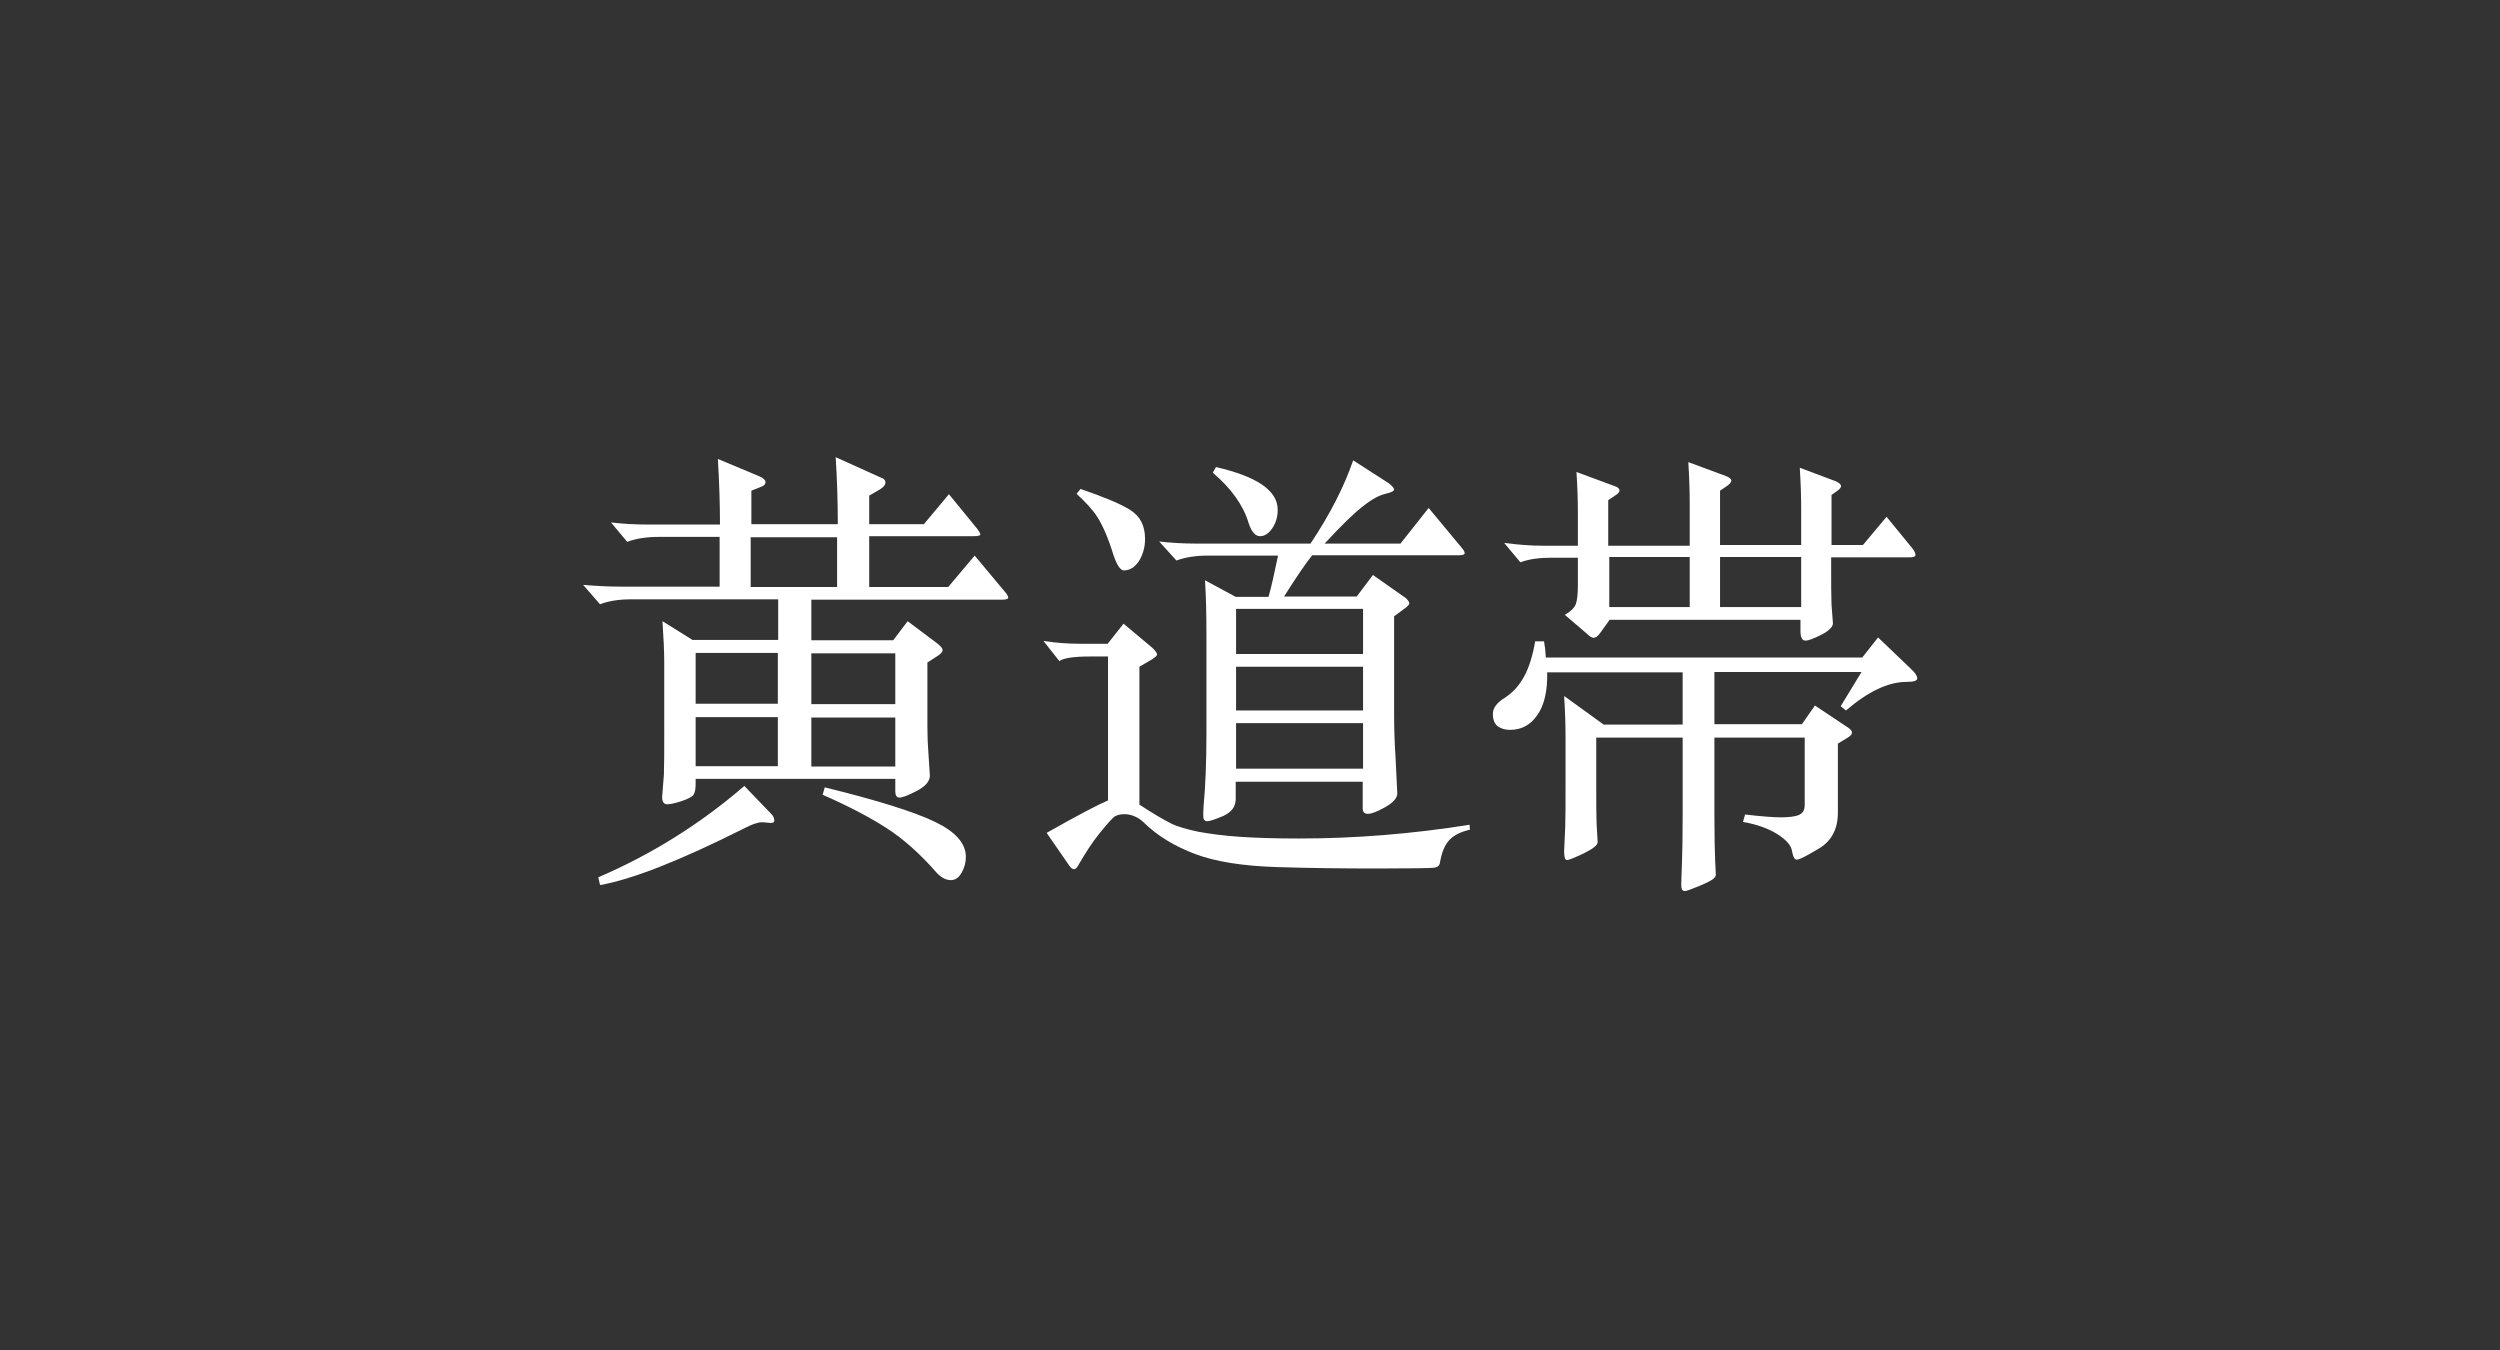
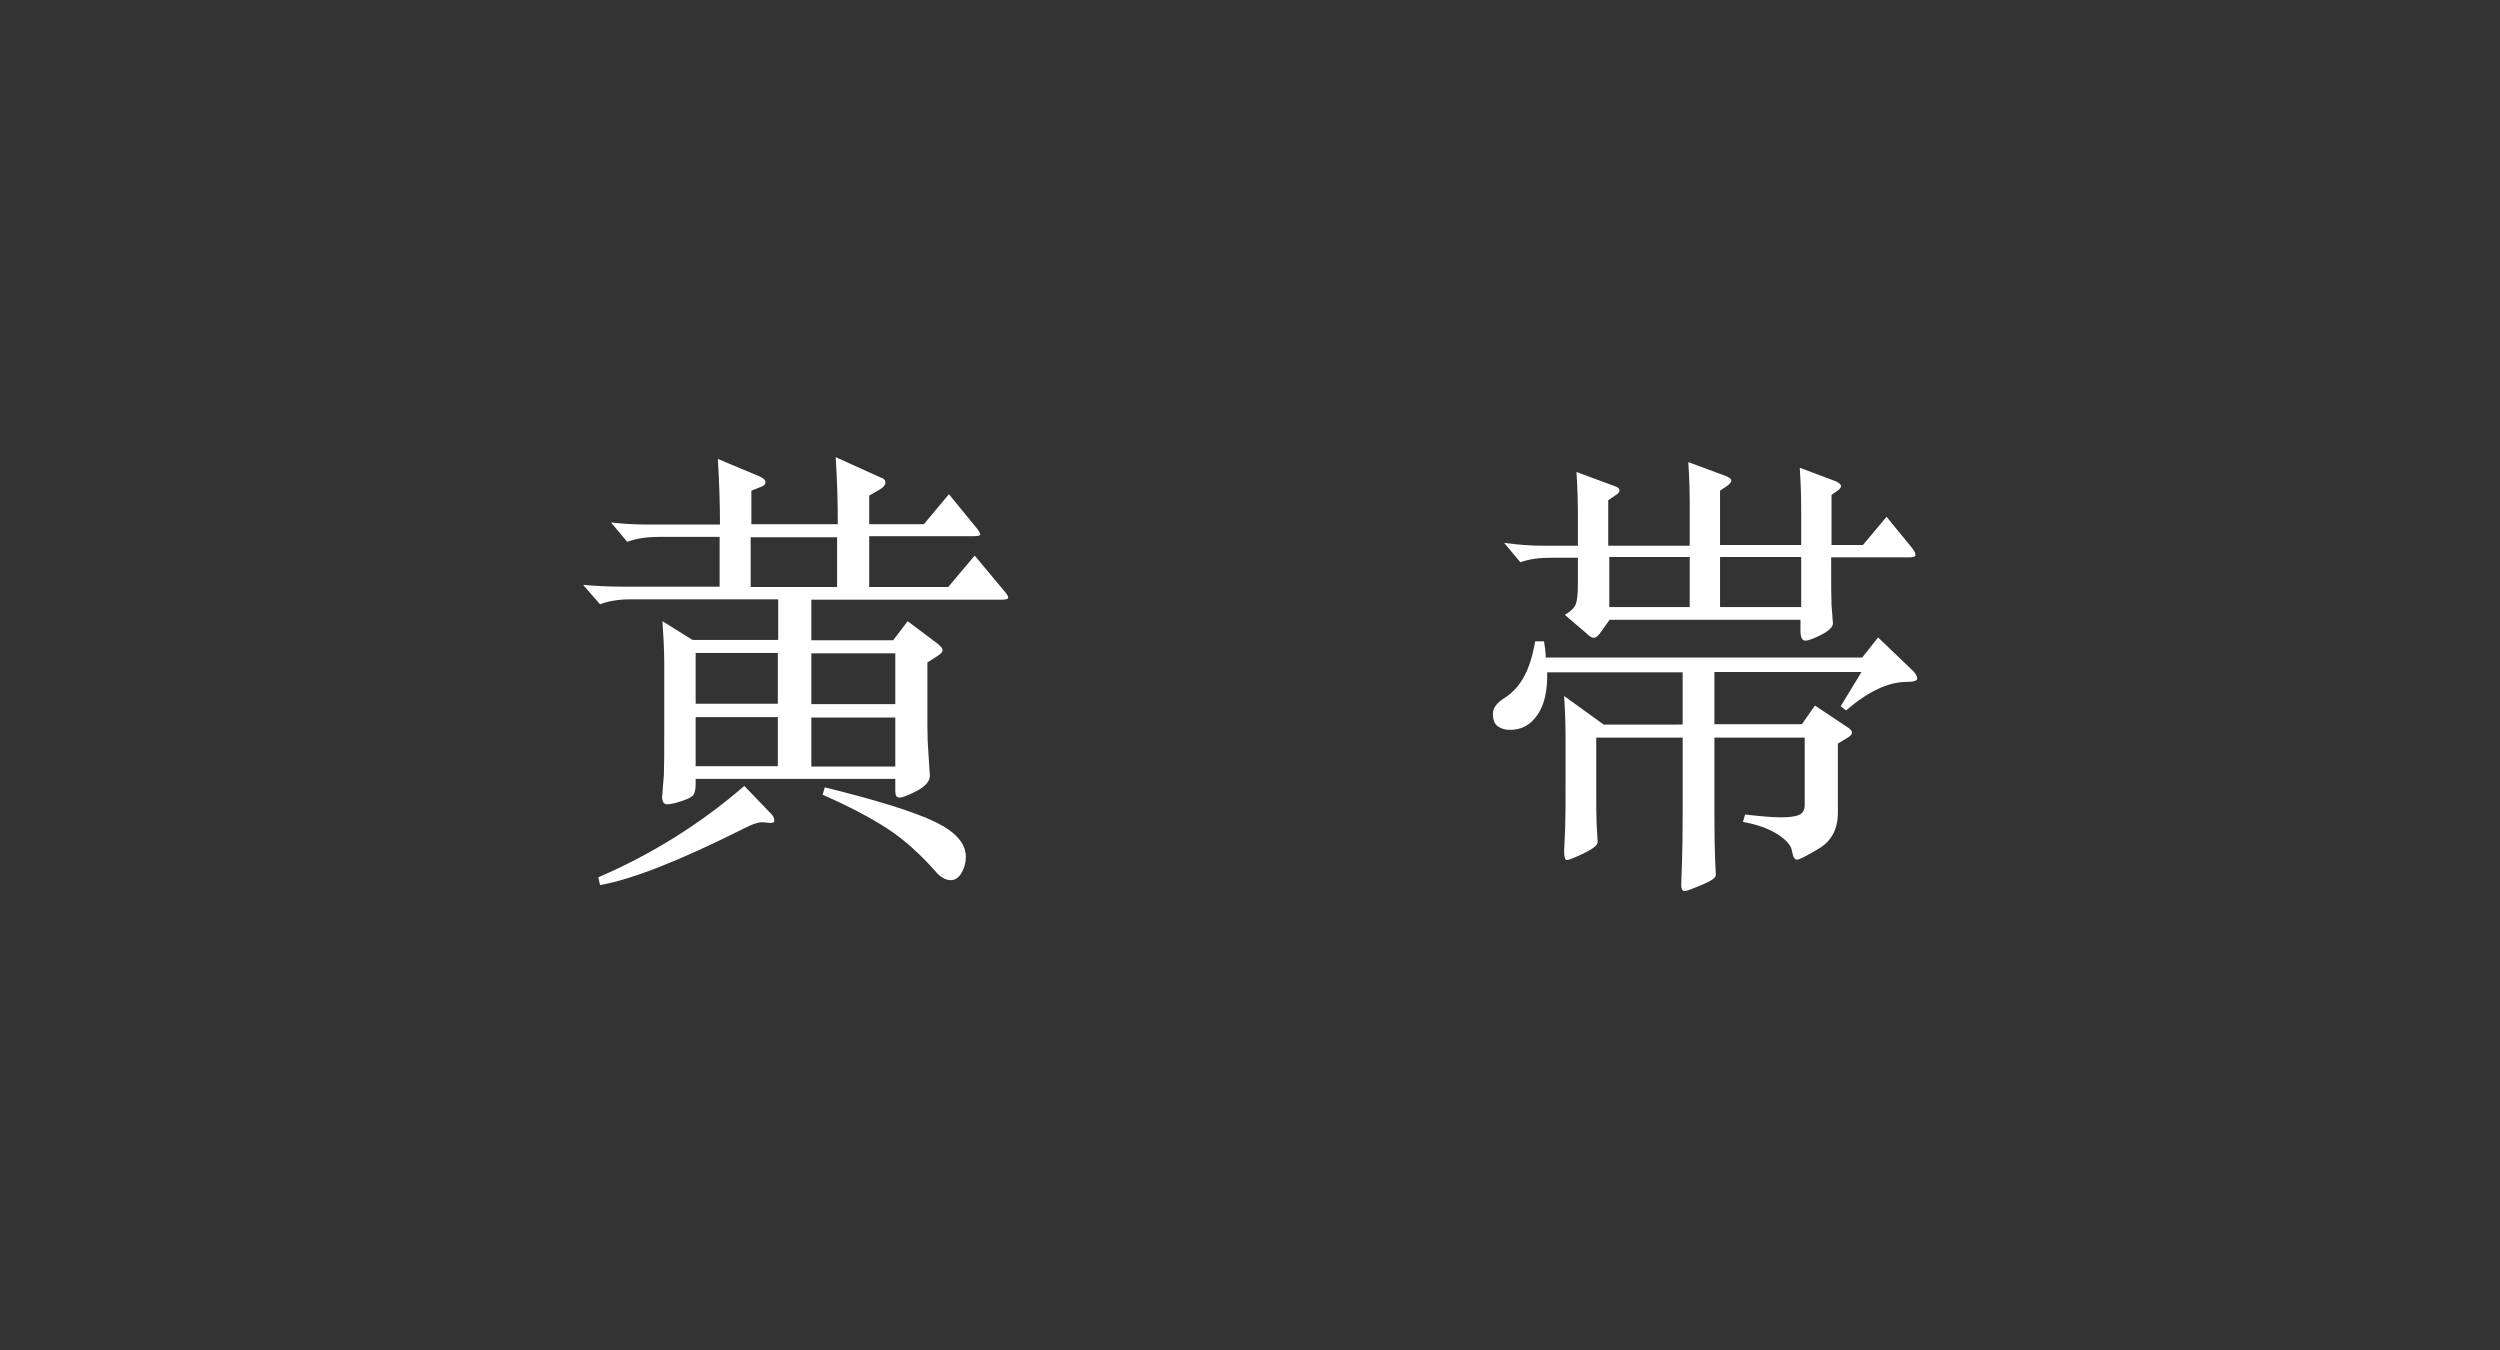
<svg xmlns="http://www.w3.org/2000/svg" version="1.1" id="Calque_1" x="0" y="0" viewBox="0 0 708.7 382.7" style="enable-background:new 0 0 708.7 382.7" xml:space="preserve">
  <rect x="0" y="0" width="708.7" height="382.7" fill="#333333" stroke="none" />
  <style>.st0{fill:#fff}</style>
  <g id="Maquette-Site-JM-Version-5">
    <g id="Page-Paintings-Copy" transform="translate(-646.386 -342.928)">
      <g id="Section-Paintings" transform="translate(0 200)">
        <g id="zodiac_jp" transform="translate(646.386 142.928)">
          <path id="Shape" class="st0" d="M246.2 166.4h22.6l7.5-8.9 8.6 10.3c.6.7.9 1.2.9 1.6 0 .4-.6.6-1.8.6h-54v11.5h23.2l4.1-5.4 8.4 6.3c1 .8 1.5 1.4 1.5 1.9s-.5 1.1-1.5 1.7l-2.8 1.8V206c0 2.7.1 5.2.3 7.7l.4 6.2c0 1.5-1.2 3-3.7 4.3-2.5 1.3-4.1 1.9-4.9 1.9-.8 0-1.2-.6-1.2-1.7v-3.6h-56.6v1.4c0 1.5-.2 2.5-.6 3.1-.4.6-1.6 1.2-3.4 1.8-1.8.6-3.2.9-4.1.9s-1.4-.7-1.4-2.1l.5-6.3c.1-2.5.1-6.7.1-12.5V188c0-3.4-.2-7.4-.5-11.9l8.5 5.3h24.3v-11.5h-41.9c-3.4 0-6.3.5-8.6 1.4l-4.8-5.5c3.5.3 7.1.5 10.8.5H204v-14.1h-17.4c-3.4 0-6.4.5-8.8 1.4l-4.6-5.5c3.3.4 6.8.6 10.6.6h20.3c0-5.8-.2-12-.6-18.6l11.7 4.9c1.2.5 1.8 1.1 1.8 1.7s-.5 1.1-1.5 1.4l-2.5 1v9.5h24.5c0-6.5-.2-12.8-.6-19l12.6 5.7c1 .3 1.5.8 1.5 1.5 0 .6-.5 1.3-1.5 1.9l-3.1 1.8v8.1h15.5l7.1-8.5 8.1 9.9c.5.7.8 1.2.8 1.5 0 .3-.6.5-1.8.5h-29.7v14.4zm-33.4 0h24.5v-14.1h-24.5v14.1zm7.7 18.7h-23.3v14.4h23.3v-14.4zm33.3 14.5v-14.4H230v14.4h23.8zm-33.3 3.7h-23.3v13.9h23.3v-13.9zm33.3 14v-13.9H230v13.9h23.8zm-35.2 13.4c.6.6.9 1.2.9 1.9s-.7.8-2.1.6c-.5-.1-1-.1-1.4-.1-1.2 0-2.9.6-5 1.7-18.1 9.1-31.8 14.5-40.9 16.1l-.5-2.2c15.1-6.5 28.9-15.1 41.4-25.9l7.6 7.9zm15.2-7.5c15.1 3.7 25.5 7 31.3 9.8s8.7 6.1 8.7 9.9c0 1.6-.4 3.1-1.2 4.5-.8 1.4-1.8 2.1-3.1 2.1-1.2 0-2.5-.6-3.8-1.9-4.7-5.4-9.5-9.7-14.3-12.8s-10.9-6.3-18.2-9.5l.6-2.1z" />
-           <path id="Shape_00000129891790976212544660000015684662104486056342_" class="st0" d="M350.3 169.2h9.3c.8-2.8 1.7-6.8 2.7-11.7h-20c-3.4 0-6.4.5-8.8 1.4l-4.9-5.4c3.3.4 6.9.6 10.8.6h32.1c5.6-8.4 9.6-16.3 12.1-23.6l10.1 6.5c1 .8 1.5 1.4 1.5 1.8 0 .4-.8.8-2.5 1.2-1.7.4-3.8 1.5-6.3 3.5-2.5 1.9-6.2 5.5-10.9 10.6H397l8-10.1 9.3 11.2c.6.7.9 1.2.9 1.6 0 .4-.5.6-1.5.6H372c-1.5 1.8-4.2 5.7-8 11.7h20.6l4.6-6.1 9.4 6.6c.6.6.9 1.1.9 1.4 0 .3-.3.7-.9 1.2l-3.4 2.5v27.9c0 3.4.1 7.4.4 12l.5 10.3c0 1.3-1.1 2.6-3.4 3.9-2.3 1.3-3.9 1.9-4.9 1.9-1 0-1.5-.5-1.5-1.5v-7.6h-36v4.9c0 2.2-1.2 3.7-3.5 4.8-2.4 1-3.9 1.5-4.6 1.5s-1.1-.5-1.1-1.4 0-1.9.1-3c.5-5.3.8-12.1.8-20.3v-27.9c0-5.7-.1-10.9-.4-15.7l8.7 4.7zm36.1 16.2v-12.8h-36v12.8h36zm0 16V189h-36v12.4h36zm0 16.5V205h-36v12.9h36zm-41.7-85.5c11.7 2.7 17.5 6.7 17.5 12.1 0 2-.5 3.7-1.5 5.2s-2.2 2.3-3.5 2.3c-1.3 0-2.4-1.2-3.2-3.6-1.5-5.1-4.9-9.9-10.2-14.4l.9-1.6zm-38.4 6.2c6.4 2.2 11.1 4.1 14 5.9 2.9 1.8 4.3 4.5 4.3 8.3 0 2.3-.6 4.4-1.7 6.2-1.2 1.8-2.6 2.7-4.3 2.7-1 0-2-1.5-3-4.5-1.5-4.9-3.1-8.4-4.5-10.6s-3.4-4.3-5.9-6.6l1.1-1.4zm16.7 89.5c4 2.6 6.9 4.3 8.9 5.3s4.6 1.7 7.9 2.4c3.3.6 7.1 1.1 11.4 1.4 4.3.3 9.9.5 17 .5 16 0 32.1-1.3 48.4-3.9l.1 1.4c-2.7.6-4.6 1.6-5.9 3-1.3 1.4-2.1 3.5-2.6 6.3-.1.9-.7 1.4-1.9 1.5-1.2.1-6.5.2-15.9.2s-18.9-.1-28.4-.4c-9.6-.3-17.3-1.5-23.2-3.7-5.8-2.2-10.6-5.1-14.3-8.7-1.7-1.7-3.7-2.6-5.8-2.6-1 0-1.9.2-2.6.6-.7.4-2.1 2-4.3 4.7s-4.1 5.7-5.9 8.8c-.5 1-1 1.5-1.4 1.5-.4 0-.9-.3-1.3-.9l-6.5-9.4c9-5.1 14.8-8.1 17.4-9.2v-40.8h-5c-4.6 0-7.5.4-8.8 1.3l-4.5-5.7c3.2.5 6.8.8 10.7.8h7.5l4.5-5.7 8 6.7c1 .9 1.5 1.6 1.5 2 0 .4-.5.8-1.4 1.4L323 189v39.1z" />
          <path id="Shape_00000157998384061204231100000017269546469508905113_" class="st0" d="M510.6 154.4v-9.8c0-3.4-.1-7.4-.4-12l10.4 3.9c.9.5 1.3.9 1.3 1.3 0 .3-.3.8-1 1.3l-1.7 1.2v14.2h8.9l6.7-8 7.2 8.8c.7.9 1 1.5 1 2s-.6.7-1.8.7h-22.1v2.3c0 5.2 0 8.9.1 11.1l.4 5.3c0 1-1.1 2.1-3.2 3.2-2.2 1.1-3.7 1.7-4.6 1.7s-1.4-.9-1.4-2.7v-3.2h-54.1l-2.8 3.9c-.6.8-1.2 1.2-1.7 1.2-.6 0-1.2-.4-2-1.2l-6.2-5.3c1.6-.9 2.7-2 3.1-3 .4-1.1.6-2.9.6-5.5v-7.7h-7.5c-3.5 0-6.4.4-8.8 1.3l-4.6-5.5c3.8.5 7.4.8 10.7.8h10.2v-9c0-3.4-.1-7.4-.4-11.9l10.8 4c.9.3 1.4.7 1.4 1.2 0 .4-.3.9-1 1.3l-2.2 1.5v12.9H479V143c0-3.4-.1-7.4-.4-12l10.8 4c.9.4 1.4.8 1.4 1.2 0 .4-.3.8-1 1.4l-2.2 1.5v15.4h23zm-31.6 3.5h-22.8v14.2H479v-14.2zm31.6 14.2v-14.2h-23v14.2h23zm-72.4 14.3h89.7l4.5-5.7 9.4 9c1.1 1 1.7 1.9 1.7 2.6s-1 1-3 1c-5.2 0-10.9 2.7-17.2 8.1l-1.5-1.2 5.9-9.7H486v14.8h24.8l3.7-5.3 9.3 6.2c.8.5 1.2 1 1.2 1.5s-.4.9-1.2 1.4l-2.8 1.7v19.6c0 4.6-1.8 8-5.3 10.1-3.5 2.1-5.6 3.2-6.3 3.2s-1.1-.8-1.4-2.4c-.2-1.6-1.6-3.2-4.1-4.8-2.5-1.6-5.8-2.8-9.8-3.5l.6-2.1c4.4.5 7.8.8 10.1.8s4.1-.2 5.2-.7c1.1-.5 1.6-1.4 1.6-2.8v-19.1H486v22.2c0 5.8.1 9.9.2 12.4s.2 3.9.2 4.3c0 .4-.3.8-.8 1.2s-1.8 1.1-4 2c-2.2.9-3.5 1.4-4 1.4-.7 0-1-.6-1-1.7s.1-3.2.2-6.2.2-7.6.2-13.7v-21.9h-24.5v13.3c0 5.2 0 8.9.1 11.1l.3 5.2c0 .9-1.3 1.9-3.9 3.2-2.6 1.2-4.2 1.9-4.8 1.9-.6 0-.8-.9-.8-2.6l.3-6.6c.1-2.8.1-6.9.1-12.4v-12.9c0-3.4-.1-7.4-.4-12l11.2 8.1H477v-14.8h-38.4c.1 5.2-.8 9.3-2.8 12.1-1.9 2.8-4.5 4.2-7.7 4.2-1.4 0-2.5-.3-3.5-1-.9-.7-1.4-1.8-1.4-3.5s1.1-3.2 3.4-4.6c2.3-1.5 4.1-3.5 5.5-6.1s2.4-5.9 3.1-9.9h2.5c.2 1 .4 2.6.5 4.6z" />
        </g>
      </g>
    </g>
  </g>
</svg>